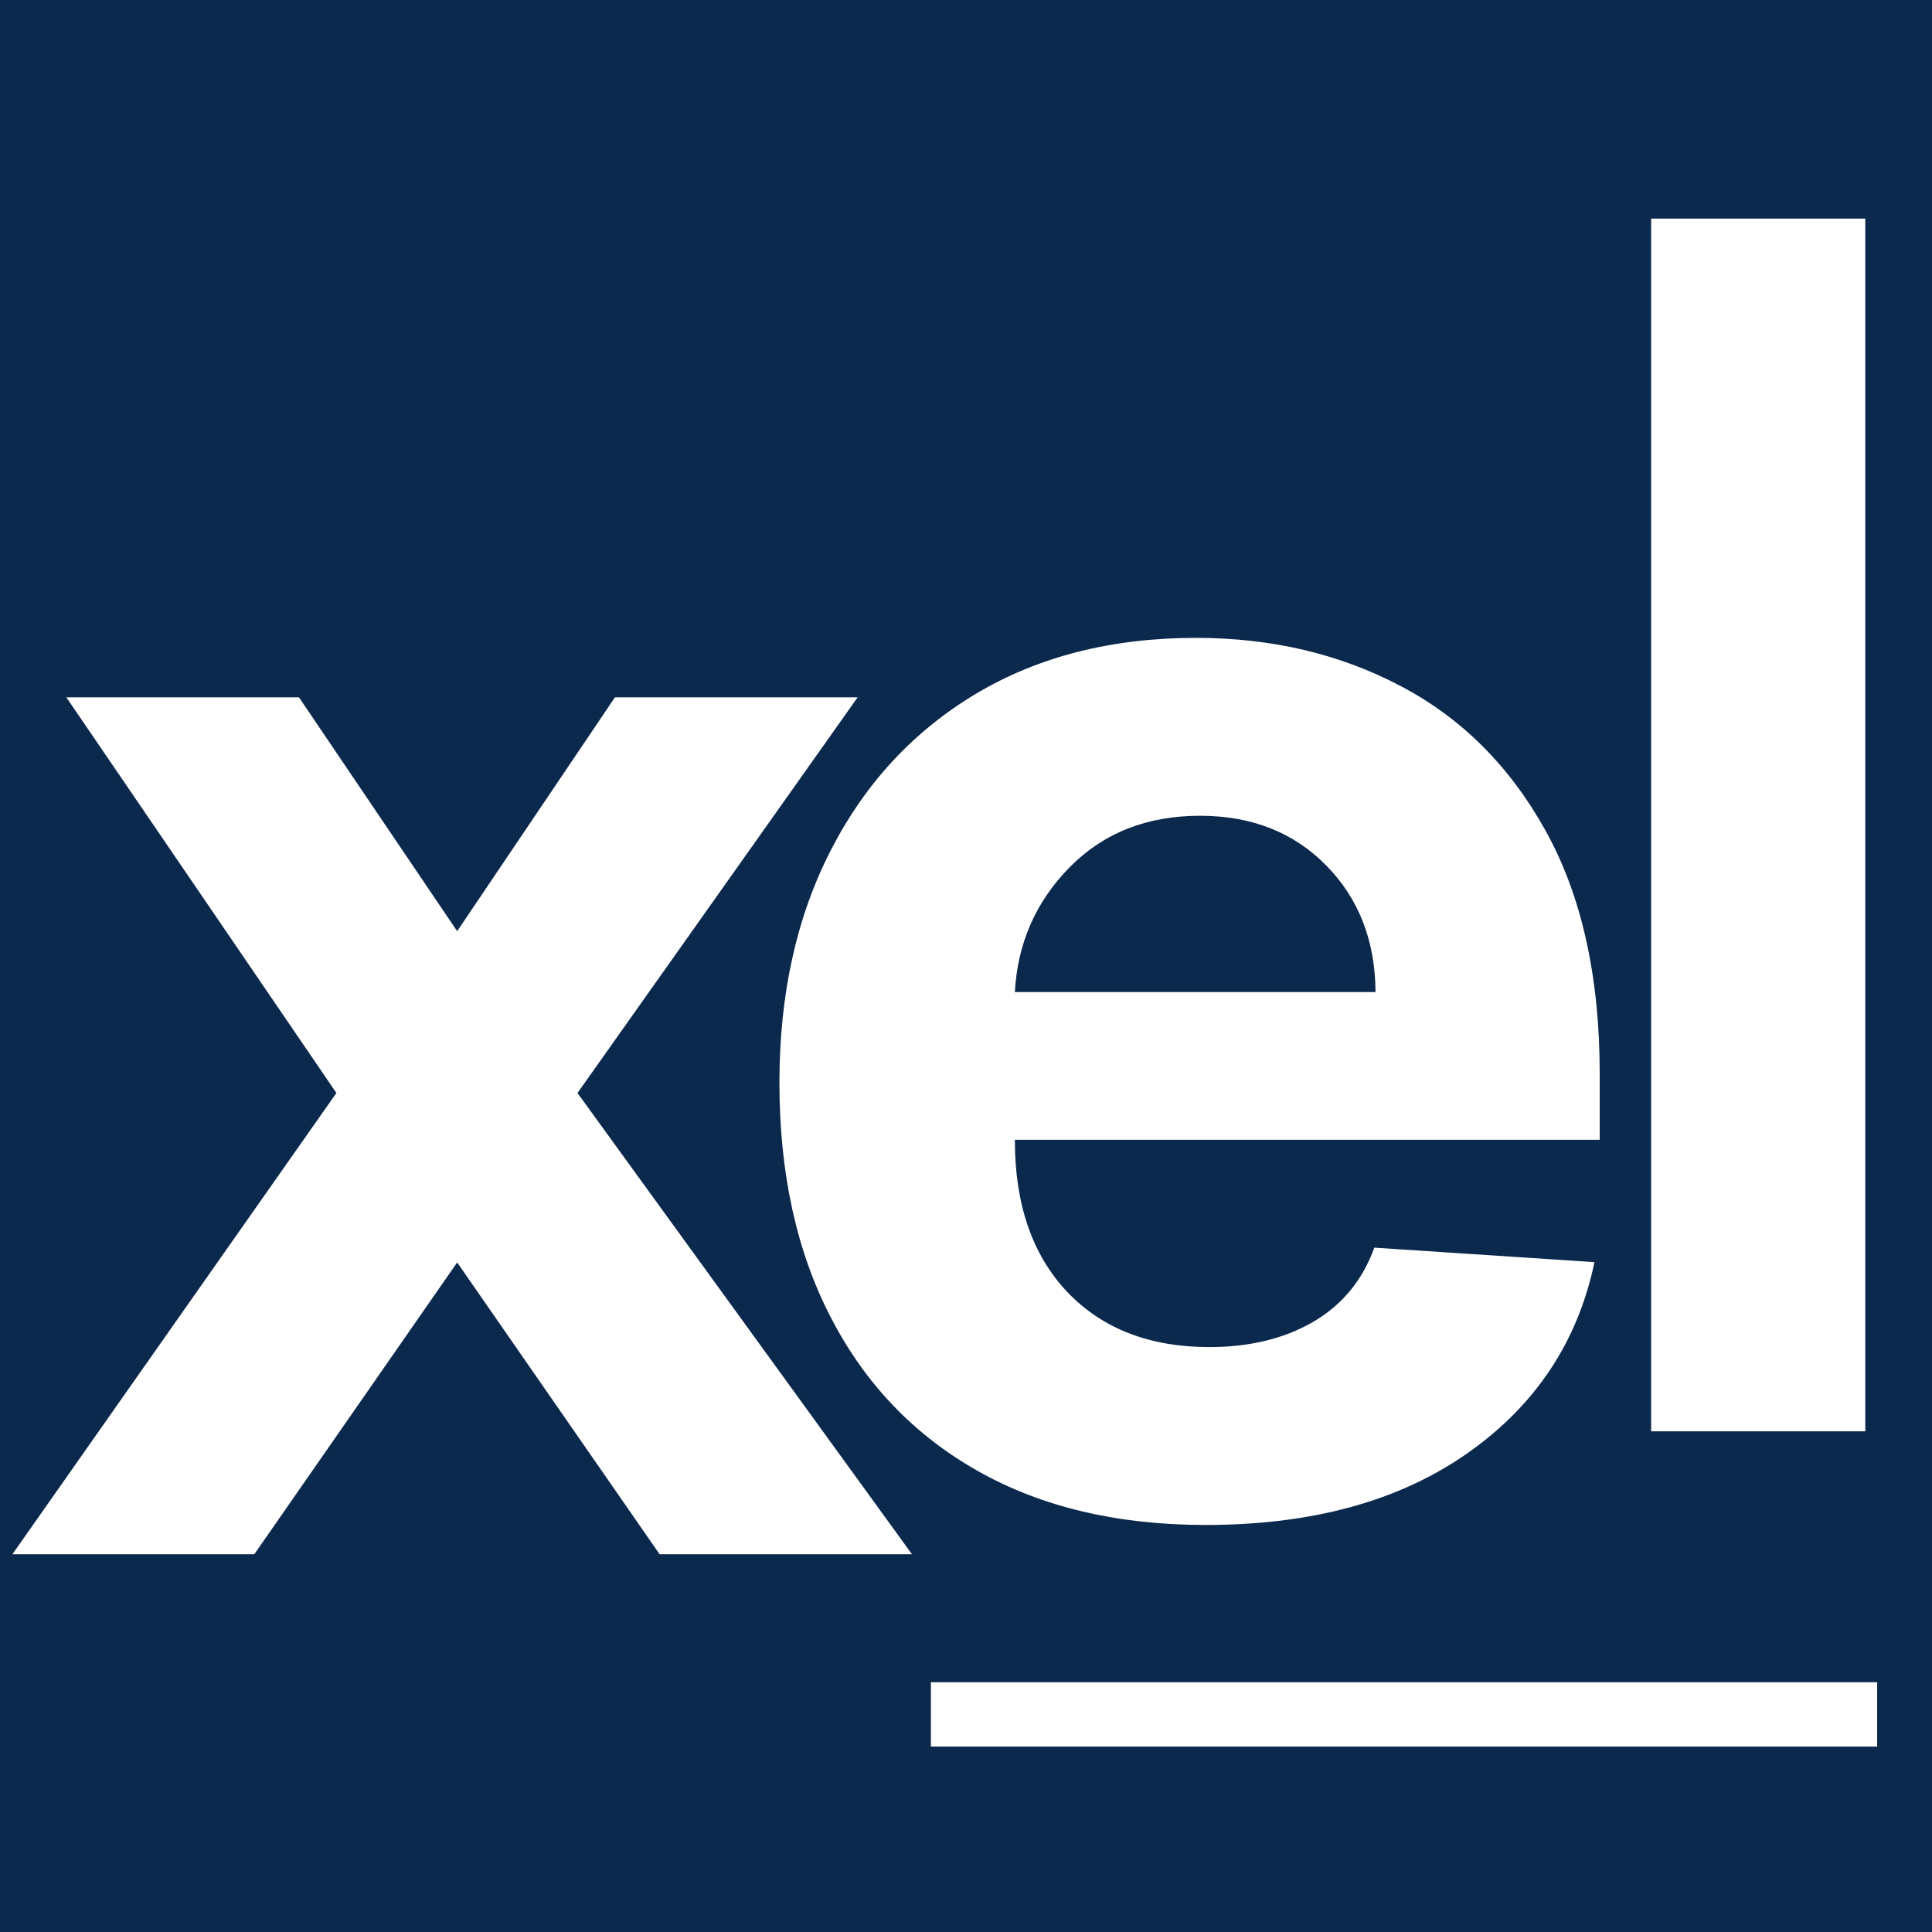
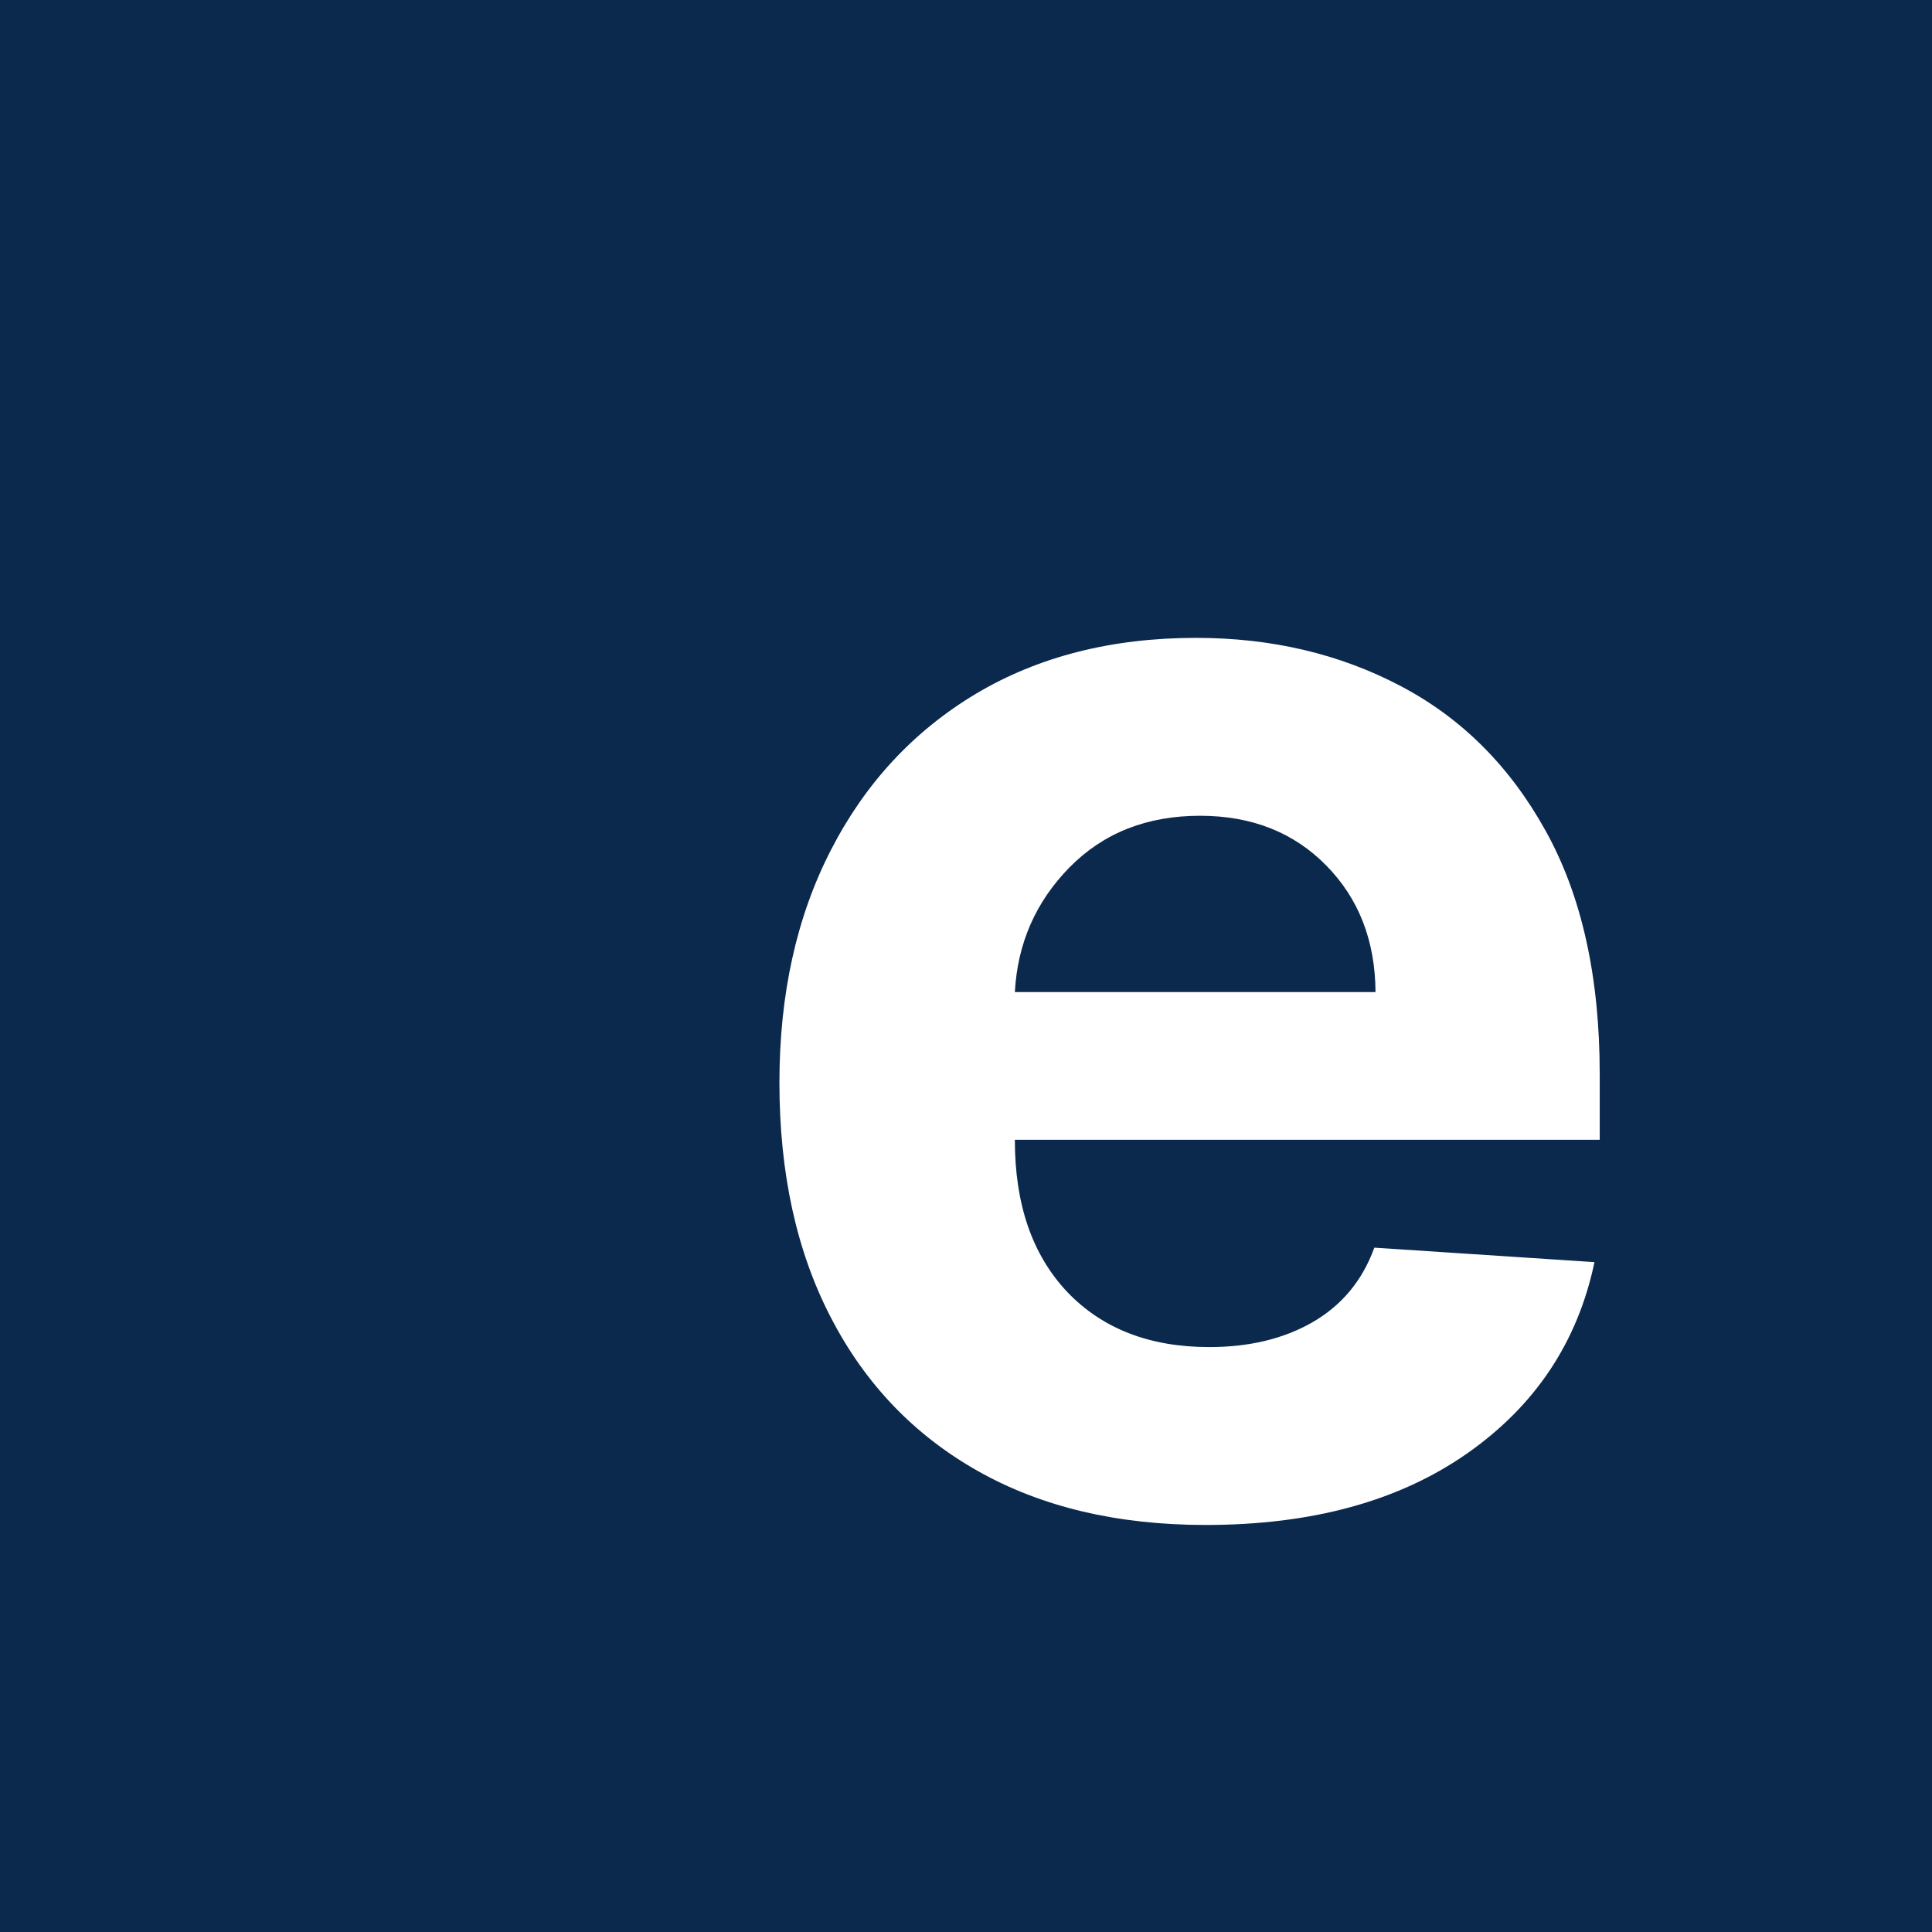
<svg xmlns="http://www.w3.org/2000/svg" width="100" zoomAndPan="magnify" viewBox="0 0 75 75" height="100" preserveAspectRatio="xMidYMid meet" version="1.0">
  <defs>
    <g />
    <clipPath id="ddd8a4f5cf">
-       <path d="M 36.137 65.305 L 72.871 65.305 L 72.871 68 L 36.137 68 Z M 36.137 65.305 " clip-rule="nonzero" />
-     </clipPath>
+       </clipPath>
  </defs>
  <rect x="-7.5" width="90" fill="#ffffff" y="-7.5" height="90" fill-opacity="1" />
  <rect x="-7.5" width="90" fill="#0b284d" y="-7.5" height="90" fill-opacity="1" />
  <g fill="#ffffff" fill-opacity="1">
    <g transform="translate(27.913, 58.543)">
      <g>
        <path d="M 18.891 0.656 C 15.473 0.656 12.523 -0.039 10.047 -1.438 C 7.578 -2.832 5.676 -4.816 4.344 -7.391 C 3.008 -9.961 2.344 -13.004 2.344 -16.516 C 2.344 -19.941 3.008 -22.953 4.344 -25.547 C 5.676 -28.141 7.551 -30.16 9.969 -31.609 C 12.395 -33.055 15.242 -33.781 18.516 -33.781 C 21.453 -33.781 24.102 -33.156 26.469 -31.906 C 28.832 -30.664 30.707 -28.789 32.094 -26.281 C 33.488 -23.77 34.188 -20.625 34.188 -16.844 L 34.188 -14.297 L 11.484 -14.297 L 11.484 -14.281 C 11.484 -11.789 12.16 -9.828 13.516 -8.391 C 14.879 -6.961 16.719 -6.25 19.031 -6.25 C 20.582 -6.25 21.922 -6.57 23.047 -7.219 C 24.18 -7.875 24.977 -8.836 25.438 -10.109 L 33.984 -9.547 C 33.336 -6.453 31.691 -3.977 29.047 -2.125 C 26.398 -0.27 23.016 0.656 18.891 0.656 Z M 11.484 -20.031 L 25.484 -20.031 C 25.473 -22.02 24.836 -23.656 23.578 -24.938 C 22.316 -26.227 20.68 -26.875 18.672 -26.875 C 16.609 -26.875 14.922 -26.207 13.609 -24.875 C 12.297 -23.539 11.586 -21.926 11.484 -20.031 Z M 11.484 -20.031 " />
      </g>
    </g>
  </g>
  <g clip-path="url(#ddd8a4f5cf)">
-     <path fill="#ffffff" d="M 130.016 66.555 C 130.016 67.242 129.457 67.801 128.77 67.801 L -20.199 67.801 C -20.887 67.801 -21.445 67.242 -21.445 66.555 C -21.445 65.863 -20.887 65.305 -20.199 65.305 L 128.766 65.305 C 129.457 65.305 130.016 65.863 130.016 66.555 Z M 130.016 66.555 " fill-opacity="1" fill-rule="nonzero" />
-   </g>
+     </g>
  <g fill="#ffffff" fill-opacity="1">
    <g transform="translate(1.856, 60.336)">
      <g>
-         <path d="M 33.547 0 L 23.75 0 L 15.891 -11.328 L 8.016 0 L -1.375 0 L 11.203 -17.906 L 0.719 -33.266 L 9.75 -33.266 L 15.891 -24.188 L 22.016 -33.266 L 31.438 -33.266 L 20.562 -17.906 Z M 33.547 0 " />
-       </g>
+         </g>
    </g>
  </g>
  <g fill="#ffffff" fill-opacity="1">
    <g transform="translate(57.472, 55.564)">
      <g>
-         <path d="M 14.938 -47.078 L 14.938 0 L 6.625 0 L 6.625 -47.078 Z M 14.938 -47.078 " />
-       </g>
+         </g>
    </g>
  </g>
</svg>